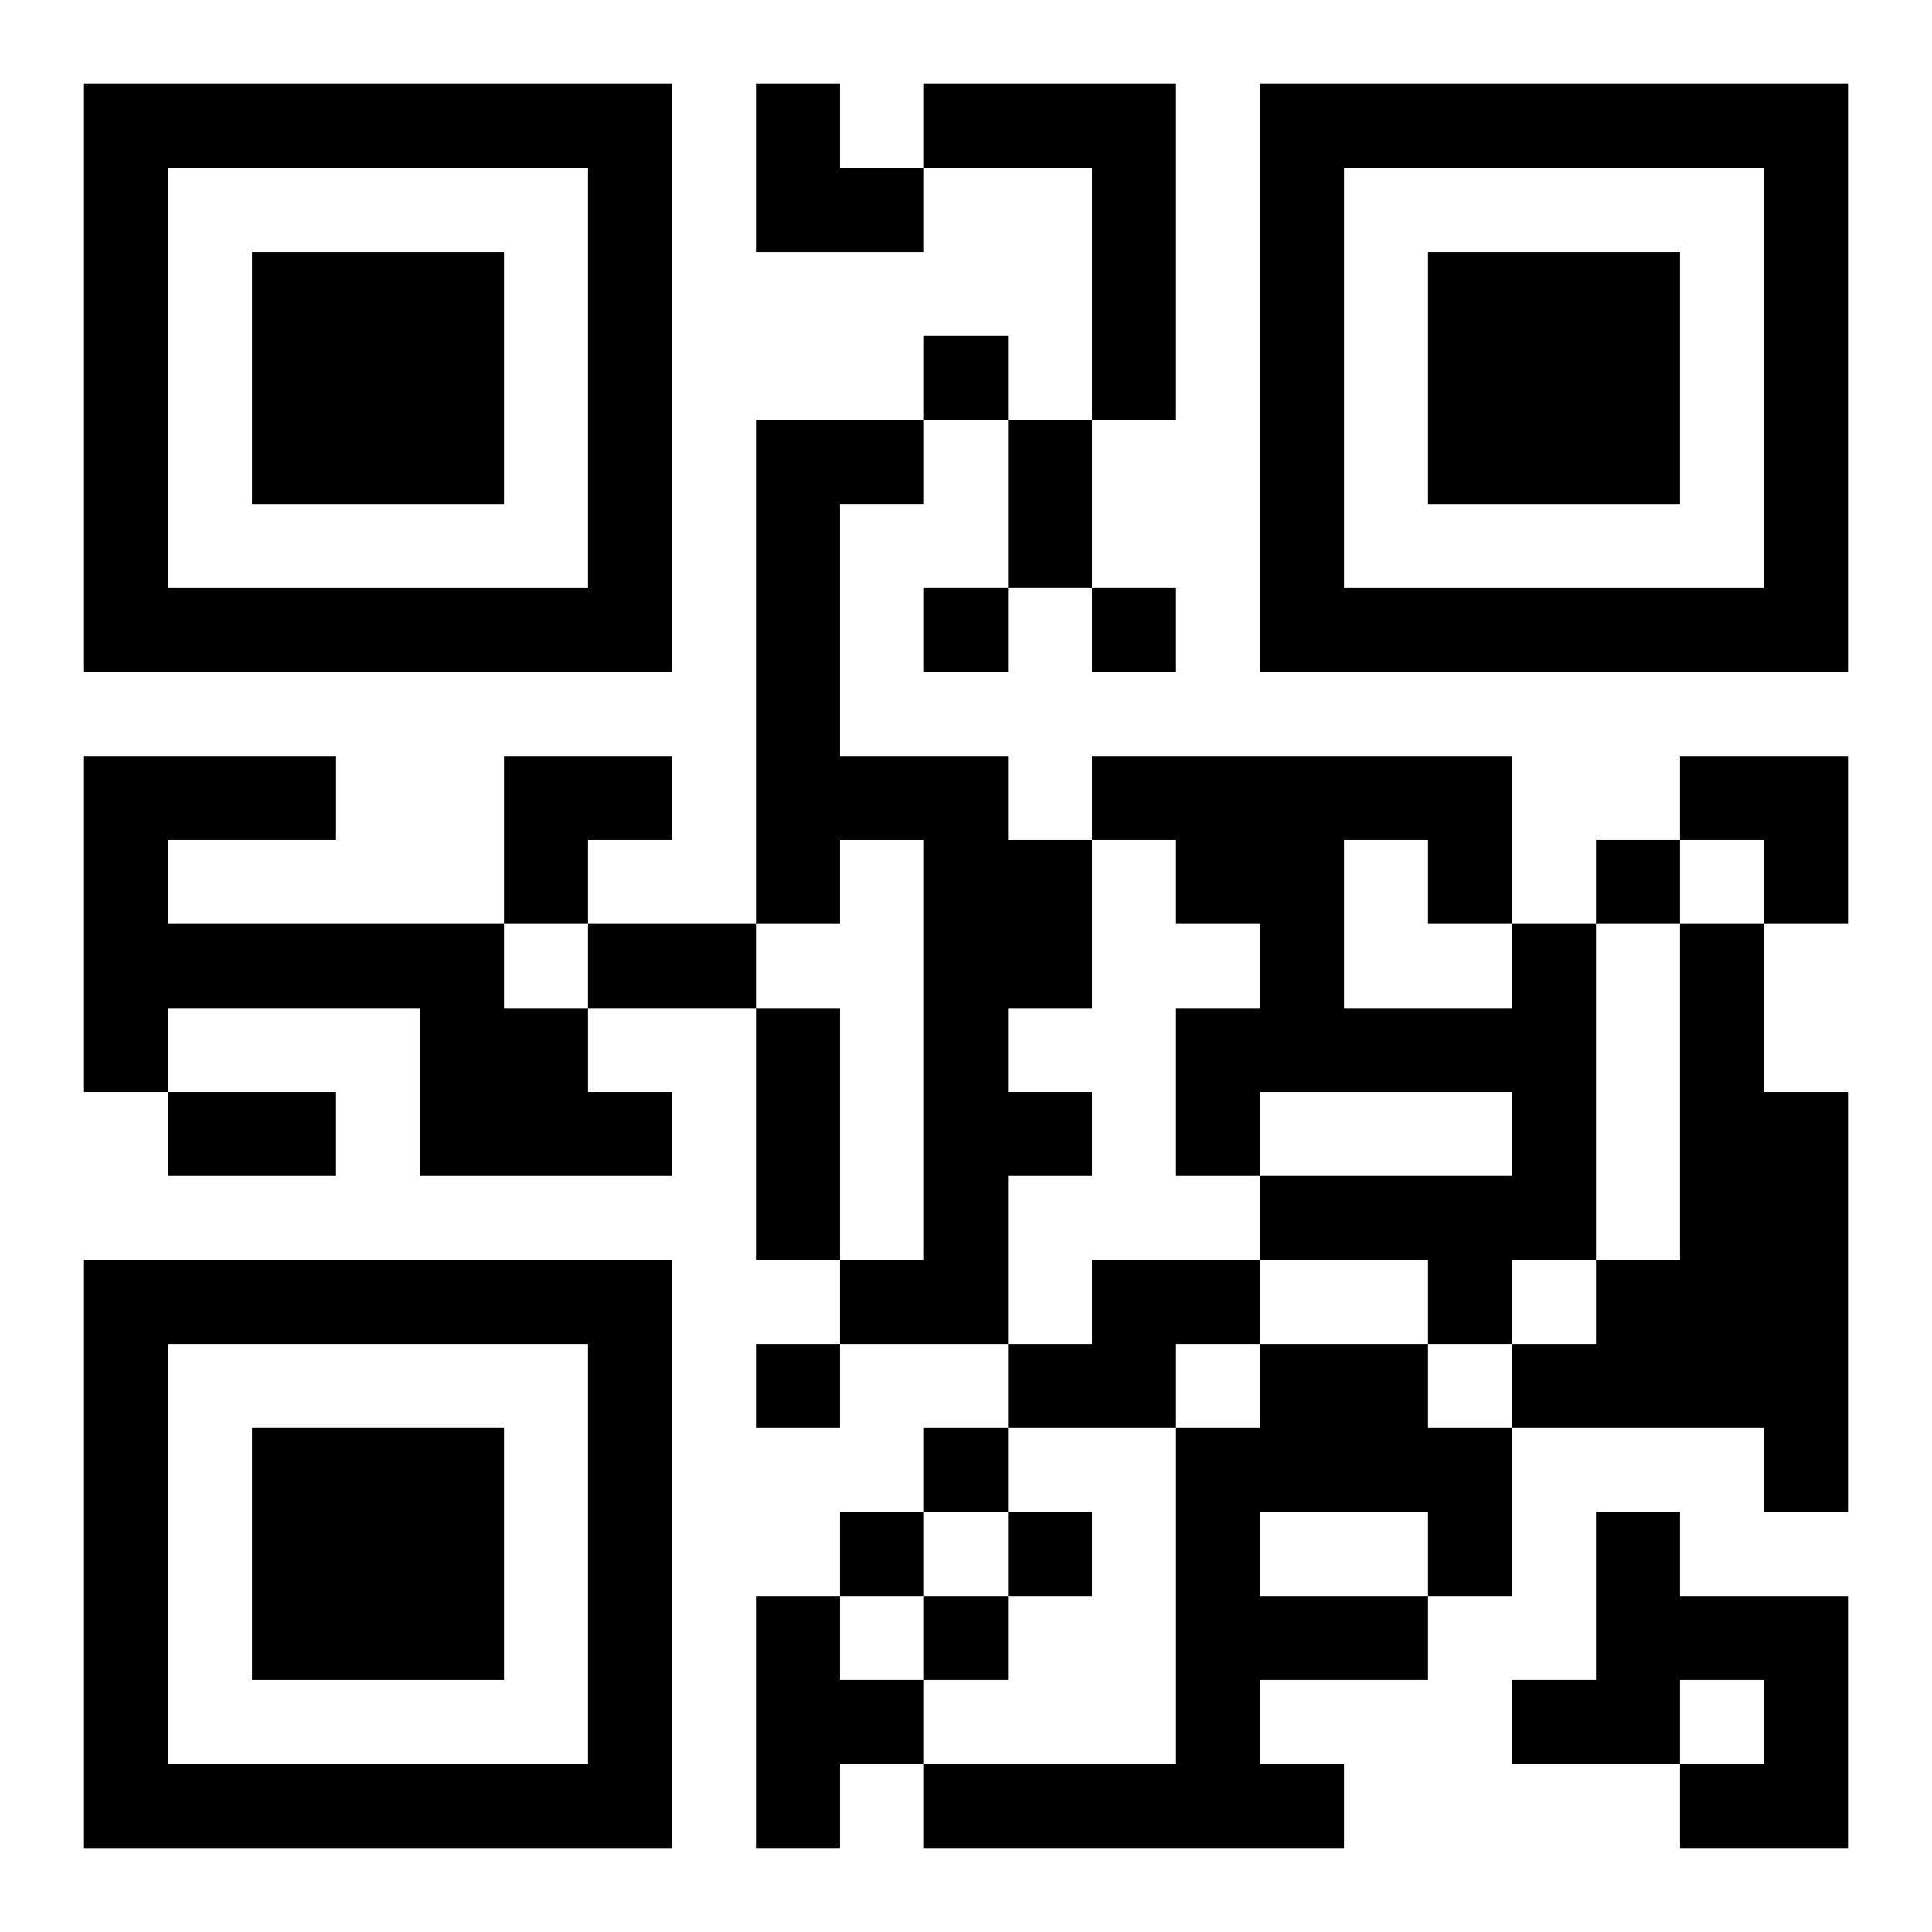
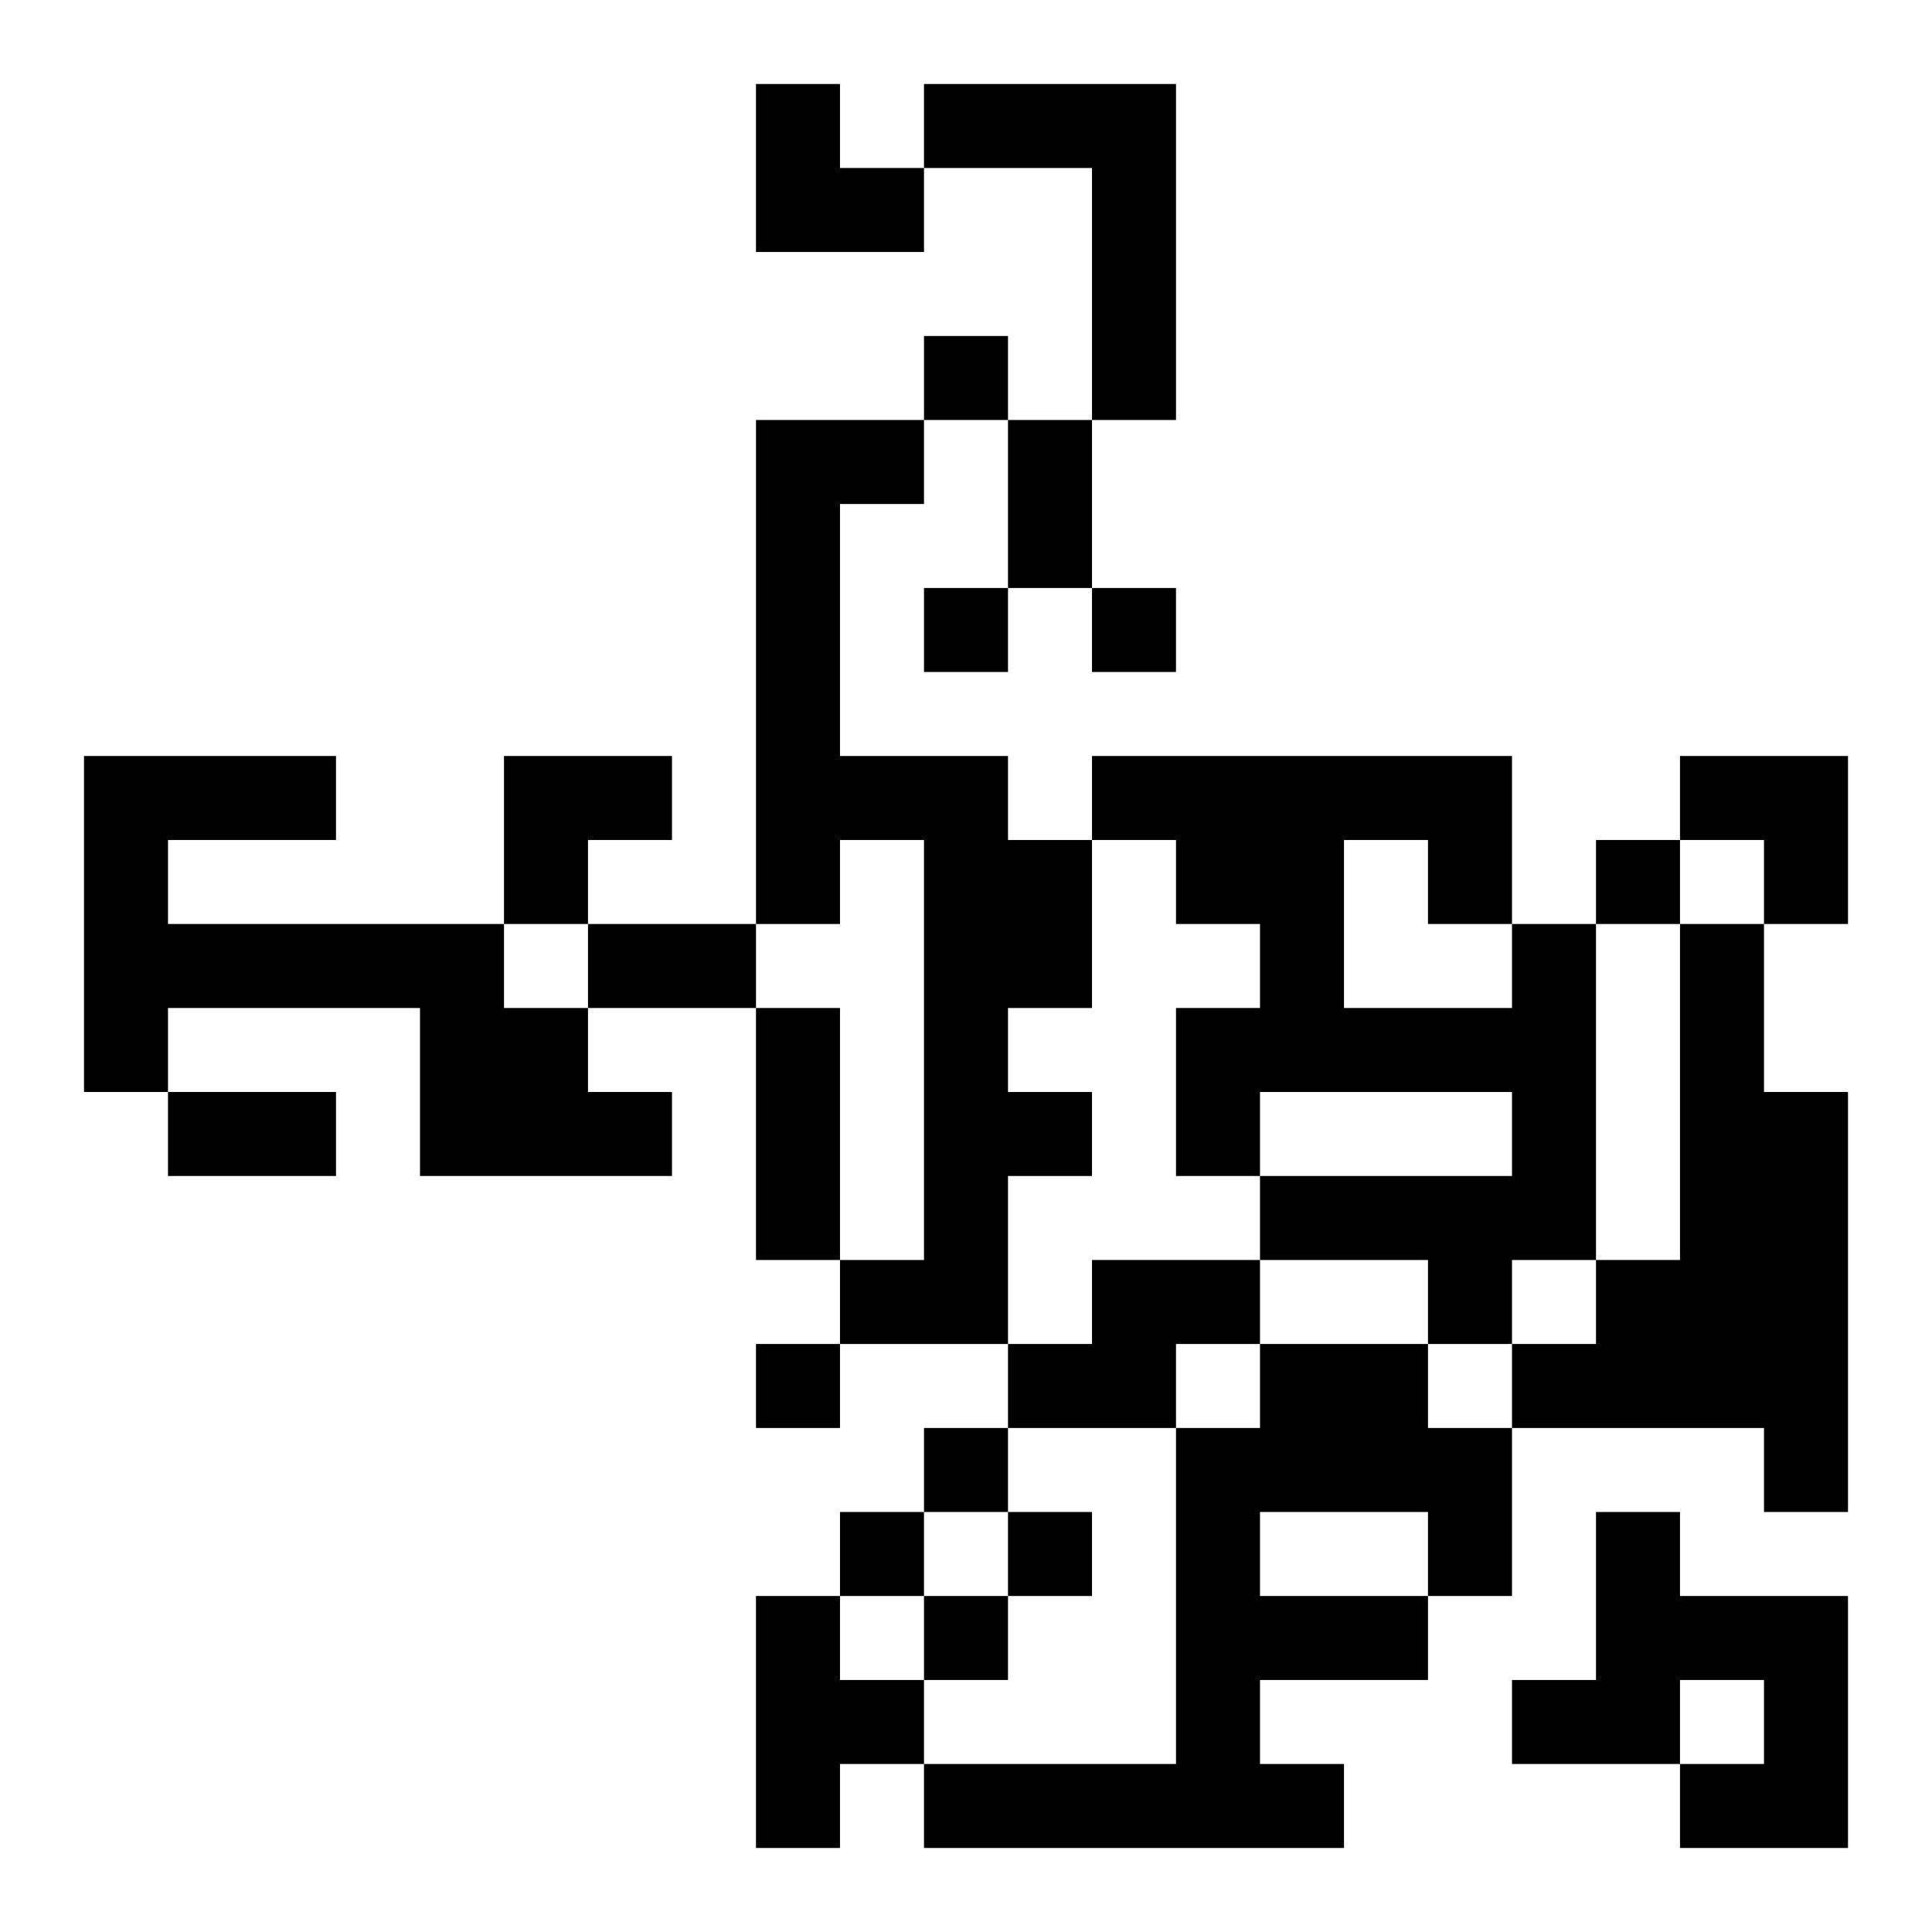
<svg xmlns="http://www.w3.org/2000/svg" xmlns:xlink="http://www.w3.org/1999/xlink" width="250" height="250" baseProfile="full" version="1.1" viewBox="-1 -1 23 23">
  <symbol id="a">
-     <path d="m0 7v7h7v-7h-7zm1 1h5v5h-5v-5zm1 1v3h3v-3h-3z" />
-   </symbol>
+     </symbol>
  <use y="-7" xlink:href="#a" />
  <use y="7" xlink:href="#a" />
  <use x="14" y="-7" xlink:href="#a" />
  <path d="m10 0h3v4h-1v-3h-2v-1m-2 4h2v1h-1v3h2v1h1v2h-1v1h1v1h-1v2h-2v-1h1v-5h-1v1h-1v-6m-8 4h3v1h-2v1h4v1h1v1h1v1h-3v-2h-3v1h-1v-4m17 2h1v4h-1v1h-1v-1h-2v-1h3v-1h-3v1h-1v-2h1v-1h-1v-1h-1v-1h5v2m-2-1v2h2v-1h-1v-1h-1m4 1h1v2h1v5h-1v-1h-3v-1h1v-1h1v-4m-7 4h2v1h-1v1h-2v-1h1v-1m2 1h2v1h1v2h-1v1h-2v1h1v1h-5v-1h3v-4h1v-1m0 2v1h2v-1h-2m4 0h1v1h2v3h-2v-1h1v-1h-1v1h-2v-1h1v-2m-10 1h1v1h1v1h-1v1h-1v-3m2-15v1h1v-1h-1m0 3v1h1v-1h-1m2 0v1h1v-1h-1m6 3v1h1v-1h-1m-10 6v1h1v-1h-1m2 1v1h1v-1h-1m-1 1v1h1v-1h-1m2 0v1h1v-1h-1m-1 1v1h1v-1h-1m1-14h1v2h-1v-2m-5 6h2v1h-2v-1m2 1h1v3h-1v-3m-7 1h2v1h-2v-1m7-12h1v1h1v1h-2zm-3 8h2v1h-1v1h-1zm14 0h2v2h-1v-1h-1z" />
</svg>